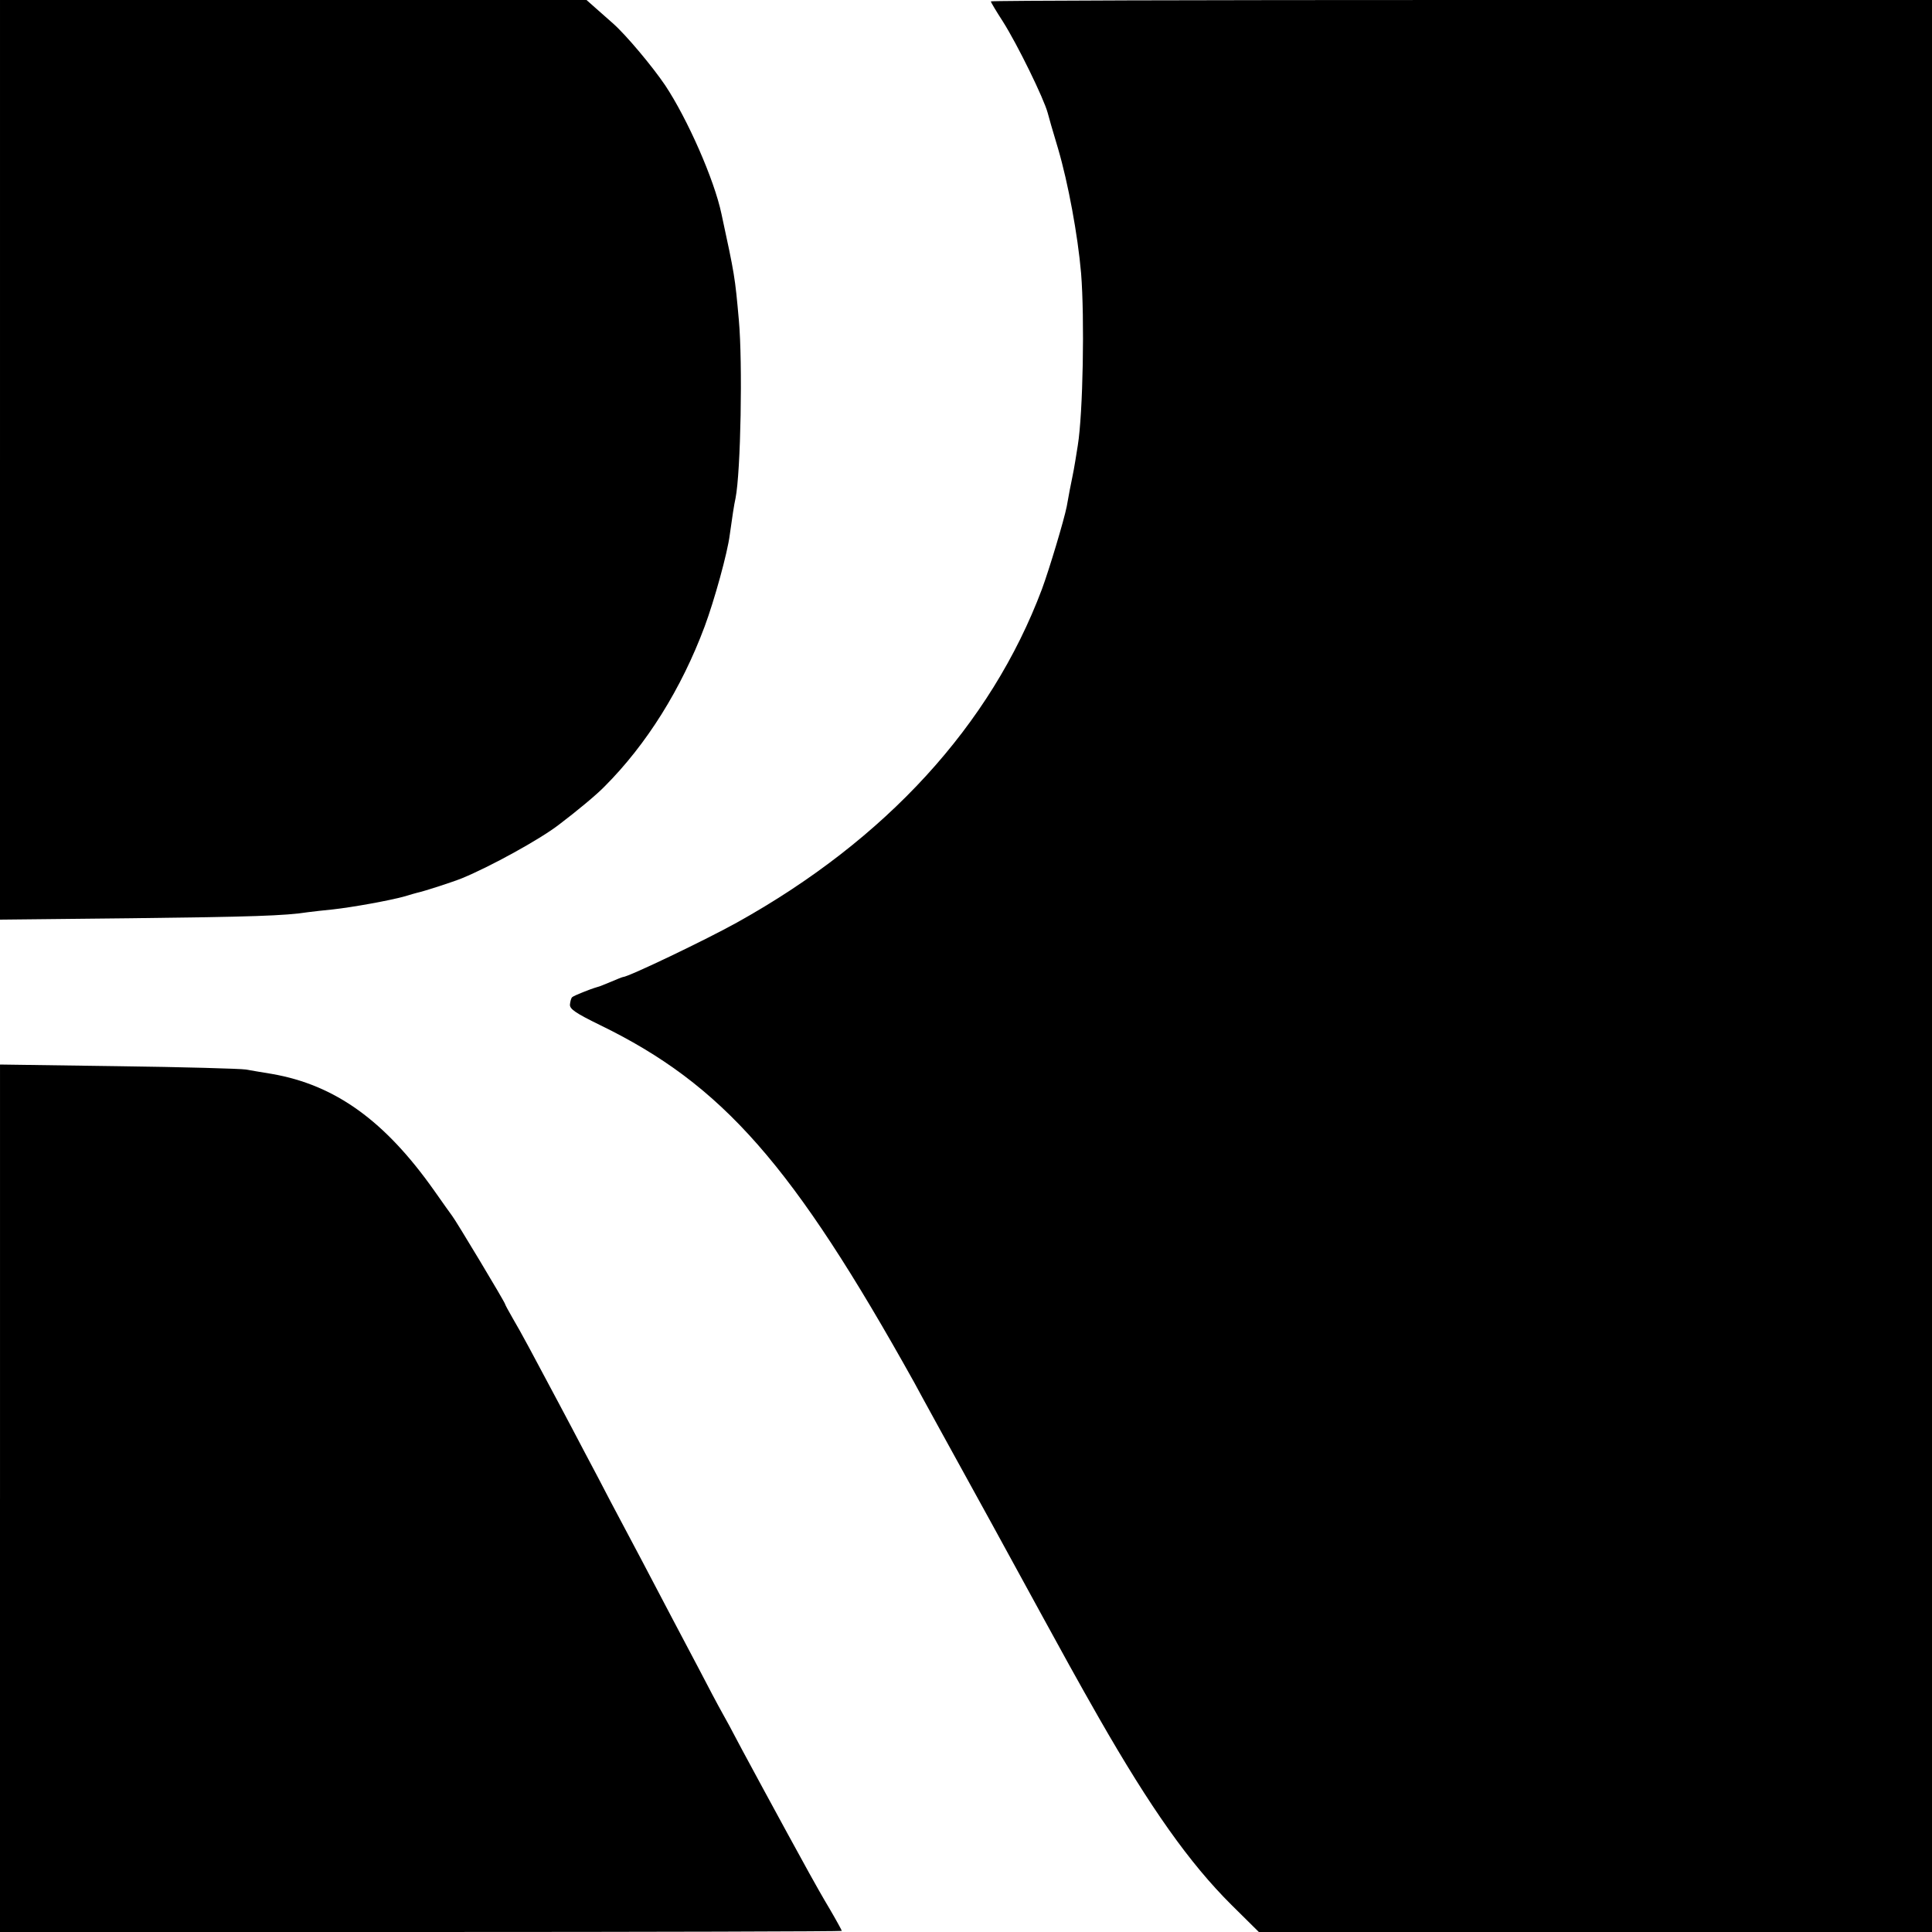
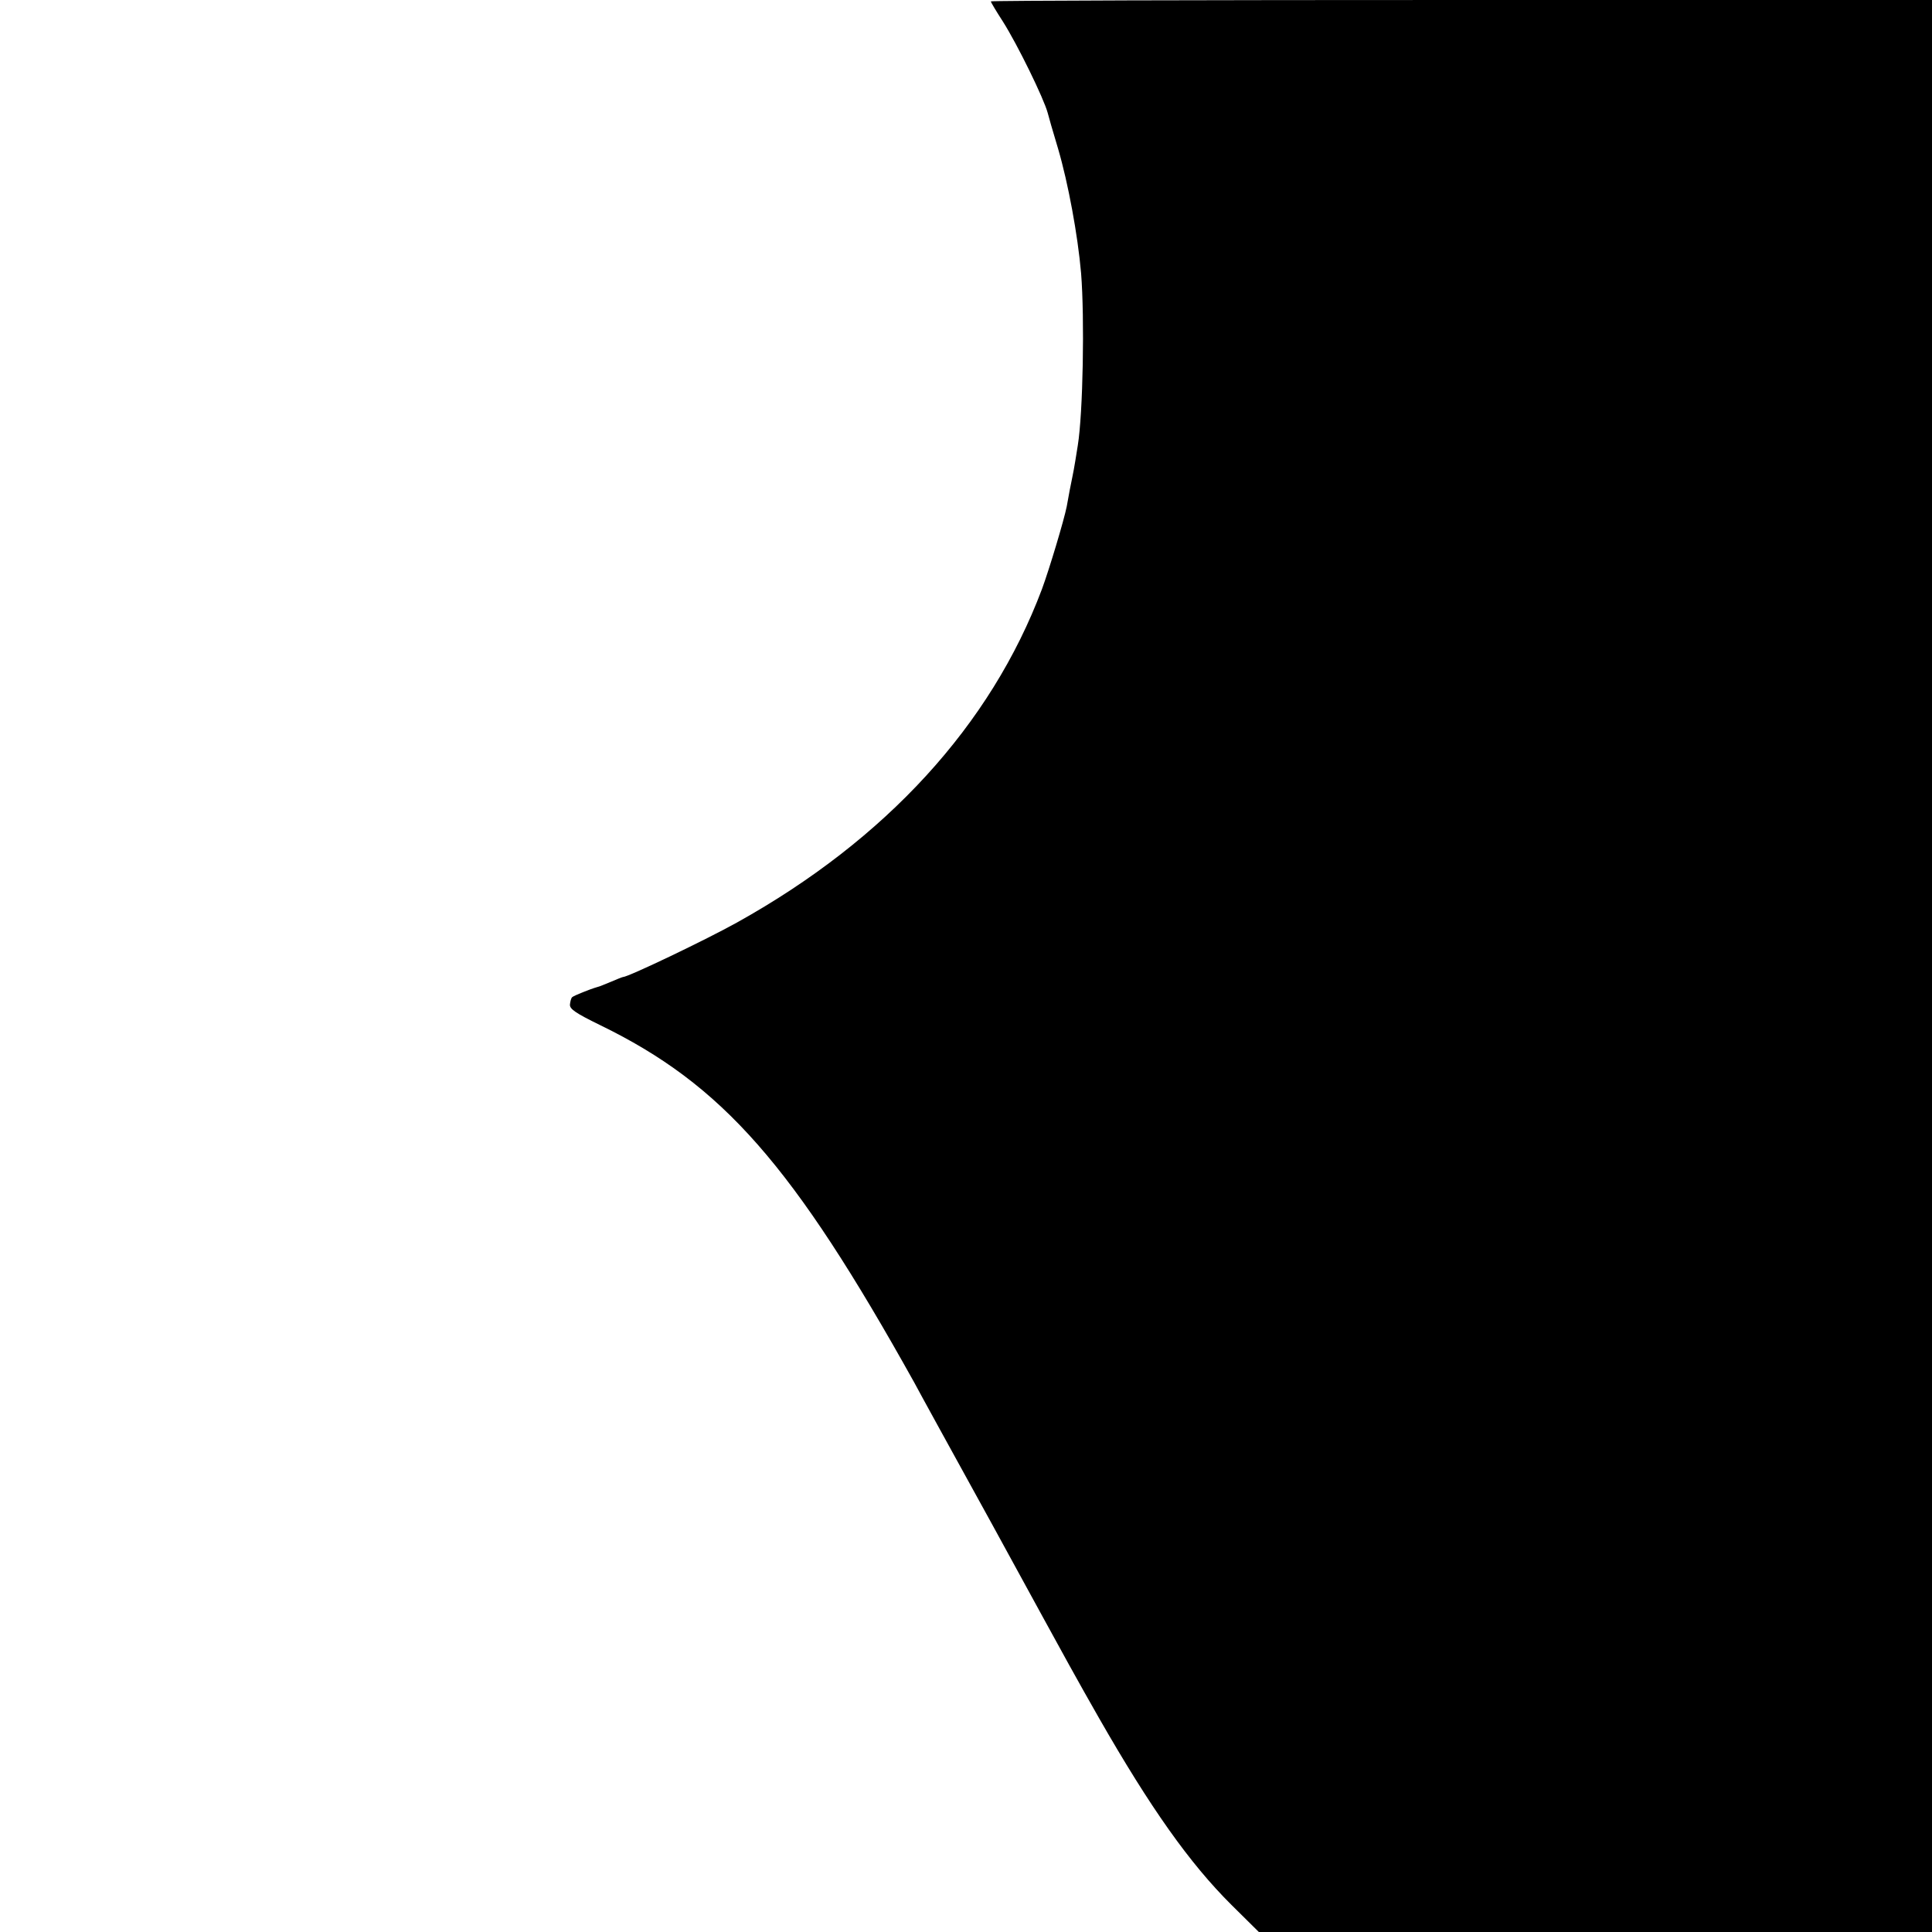
<svg xmlns="http://www.w3.org/2000/svg" version="1.0" width="700pt" height="700pt" viewBox="0 0 700 700" preserveAspectRatio="xMidYMid meet">
  <g transform="translate(0,700) scale(0.1,-0.1)" fill="#000000" stroke="none">
-     <path d="M0 5334 l0 -1666 473 5 c436 5 561 9 643 22 17 2 57 7 90 10 72 8 205 32 259 47 22 7 42 12 45 13 28 6 132 40 164 53 102 42 281 140 351 194 66 50 137 109 165 138 153 153 279 355 363 580 35 94 83 267 91 332 8 58 16 112 21 133 19 96 26 490 12 645 -14 157 -15 163 -63 385 -26 124 -123 344 -204 466 -46 68 -142 183 -190 225 -14 12 -41 36 -60 53 l-35 31 -1062 0 -1063 0 0 -1666z" />
    <path d="M3590 6995 c0 -3 19 -35 43 -72 54 -85 149 -280 163 -332 2 -9 19 -68 38 -131 36 -123 71 -311 83 -450 13 -162 7 -507 -12 -624 -2 -11 -6 -37 -9 -56 -3 -19 -8 -46 -11 -60 -6 -28 -12 -60 -20 -105 -10 -50 -63 -227 -90 -300 -185 -492 -565 -907 -1104 -1207 -111 -62 -395 -198 -414 -198 -2 0 -22 -8 -43 -17 -22 -9 -43 -18 -49 -19 -28 -8 -85 -31 -92 -37 -4 -4 -7 -16 -8 -27 -1 -16 21 -31 109 -74 444 -216 699 -506 1139 -1296 13 -25 139 -254 280 -510 322 -589 296 -541 389 -705 186 -325 328 -526 480 -677 l99 -98 1219 0 1220 0 0 3500 0 3500 -1705 0 c-938 0 -1705 -2 -1705 -5z" />
-     <path d="M0 1571 l0 -1571 1525 0 c839 0 1525 2 1525 4 0 2 -19 37 -43 78 -24 40 -58 100 -76 133 -89 161 -268 492 -274 505 -4 8 -21 40 -38 70 -17 30 -55 102 -85 160 -67 127 -118 223 -208 395 -38 72 -89 168 -114 215 -24 47 -66 126 -92 175 -26 50 -68 129 -94 178 -93 175 -140 263 -168 310 -15 26 -28 50 -28 52 0 6 -179 304 -192 320 -4 5 -33 46 -64 90 -179 254 -359 384 -589 424 -33 5 -76 13 -95 16 -19 3 -227 9 -462 12 l-428 6 0 -1572z" />
  </g>
</svg>